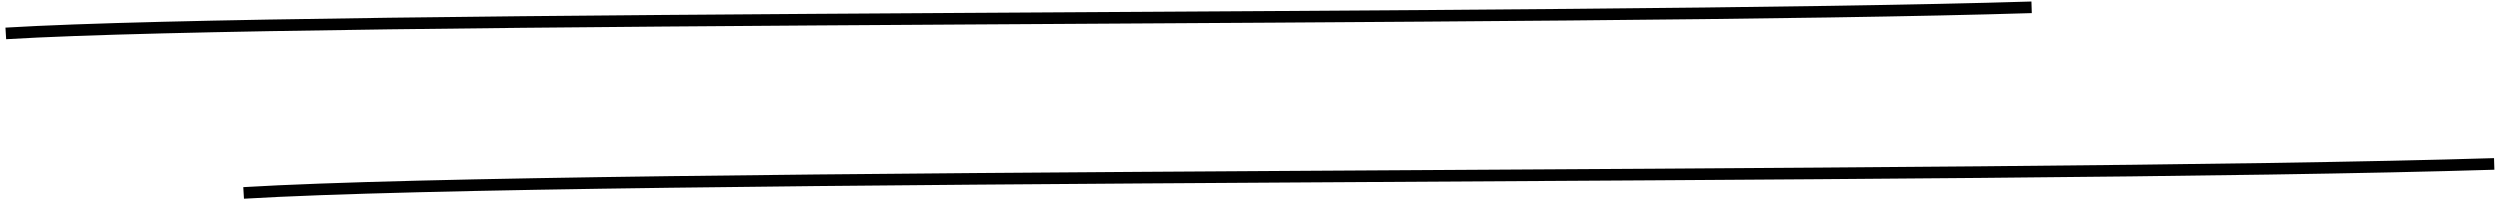
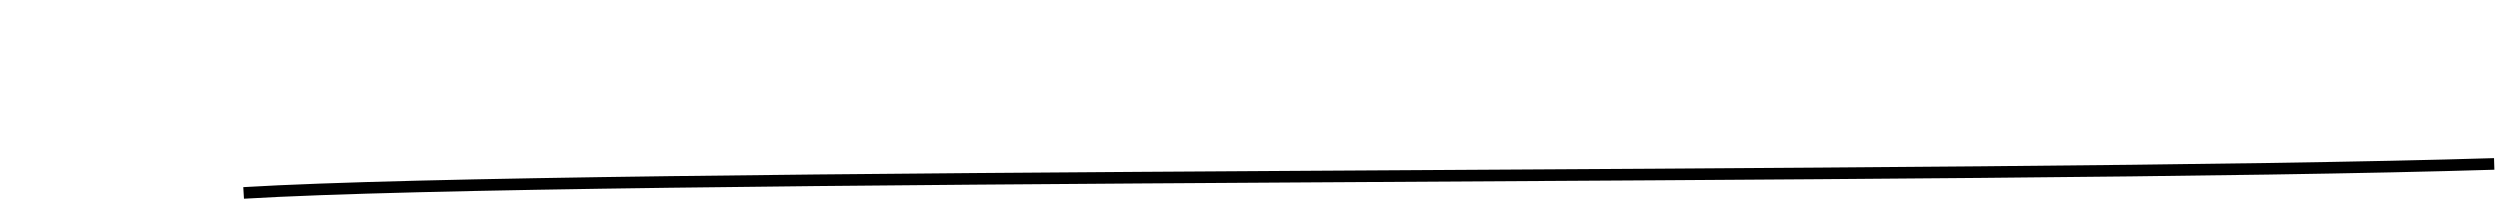
<svg xmlns="http://www.w3.org/2000/svg" width="431" height="35" viewBox="0 0 431 35" fill="none">
-   <path d="M1 5.76C54 2.594 273.05 3.66 350.25 1.26" stroke="black" stroke-width="2" />
  <path d="M42 33.26C100.88 29.742 344.235 30.927 430 28.26" stroke="black" stroke-width="2" />
</svg>